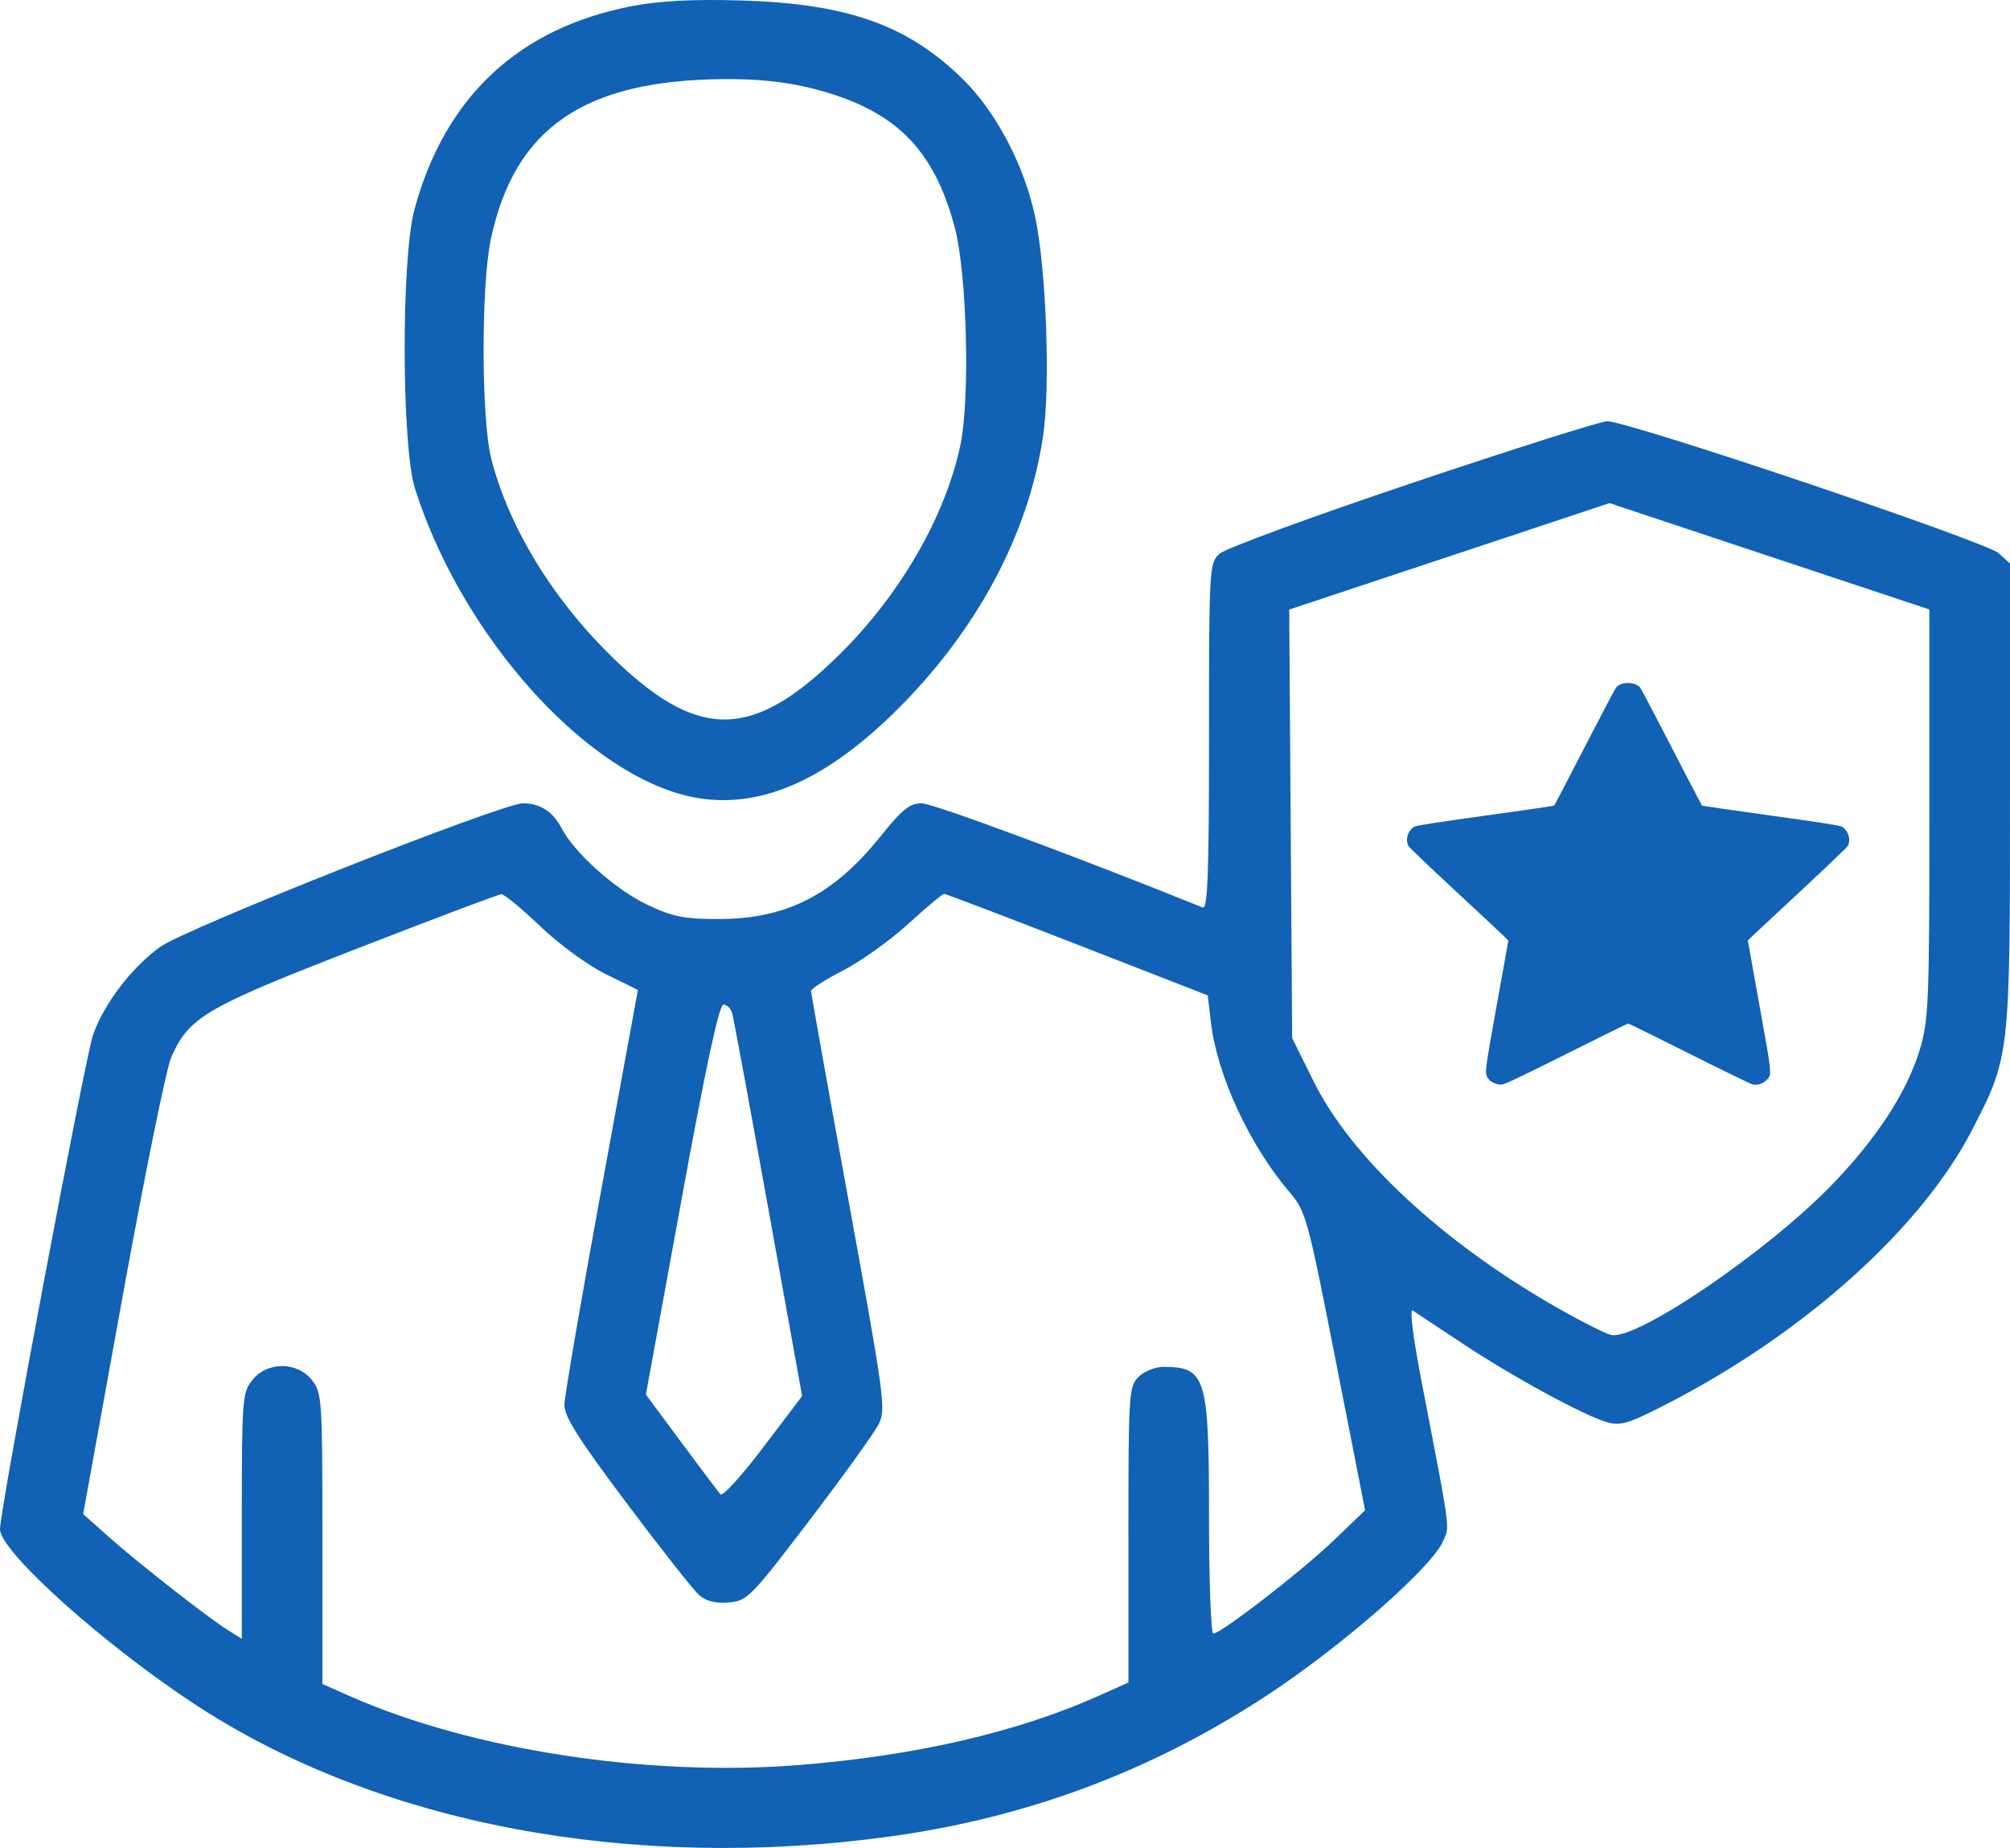
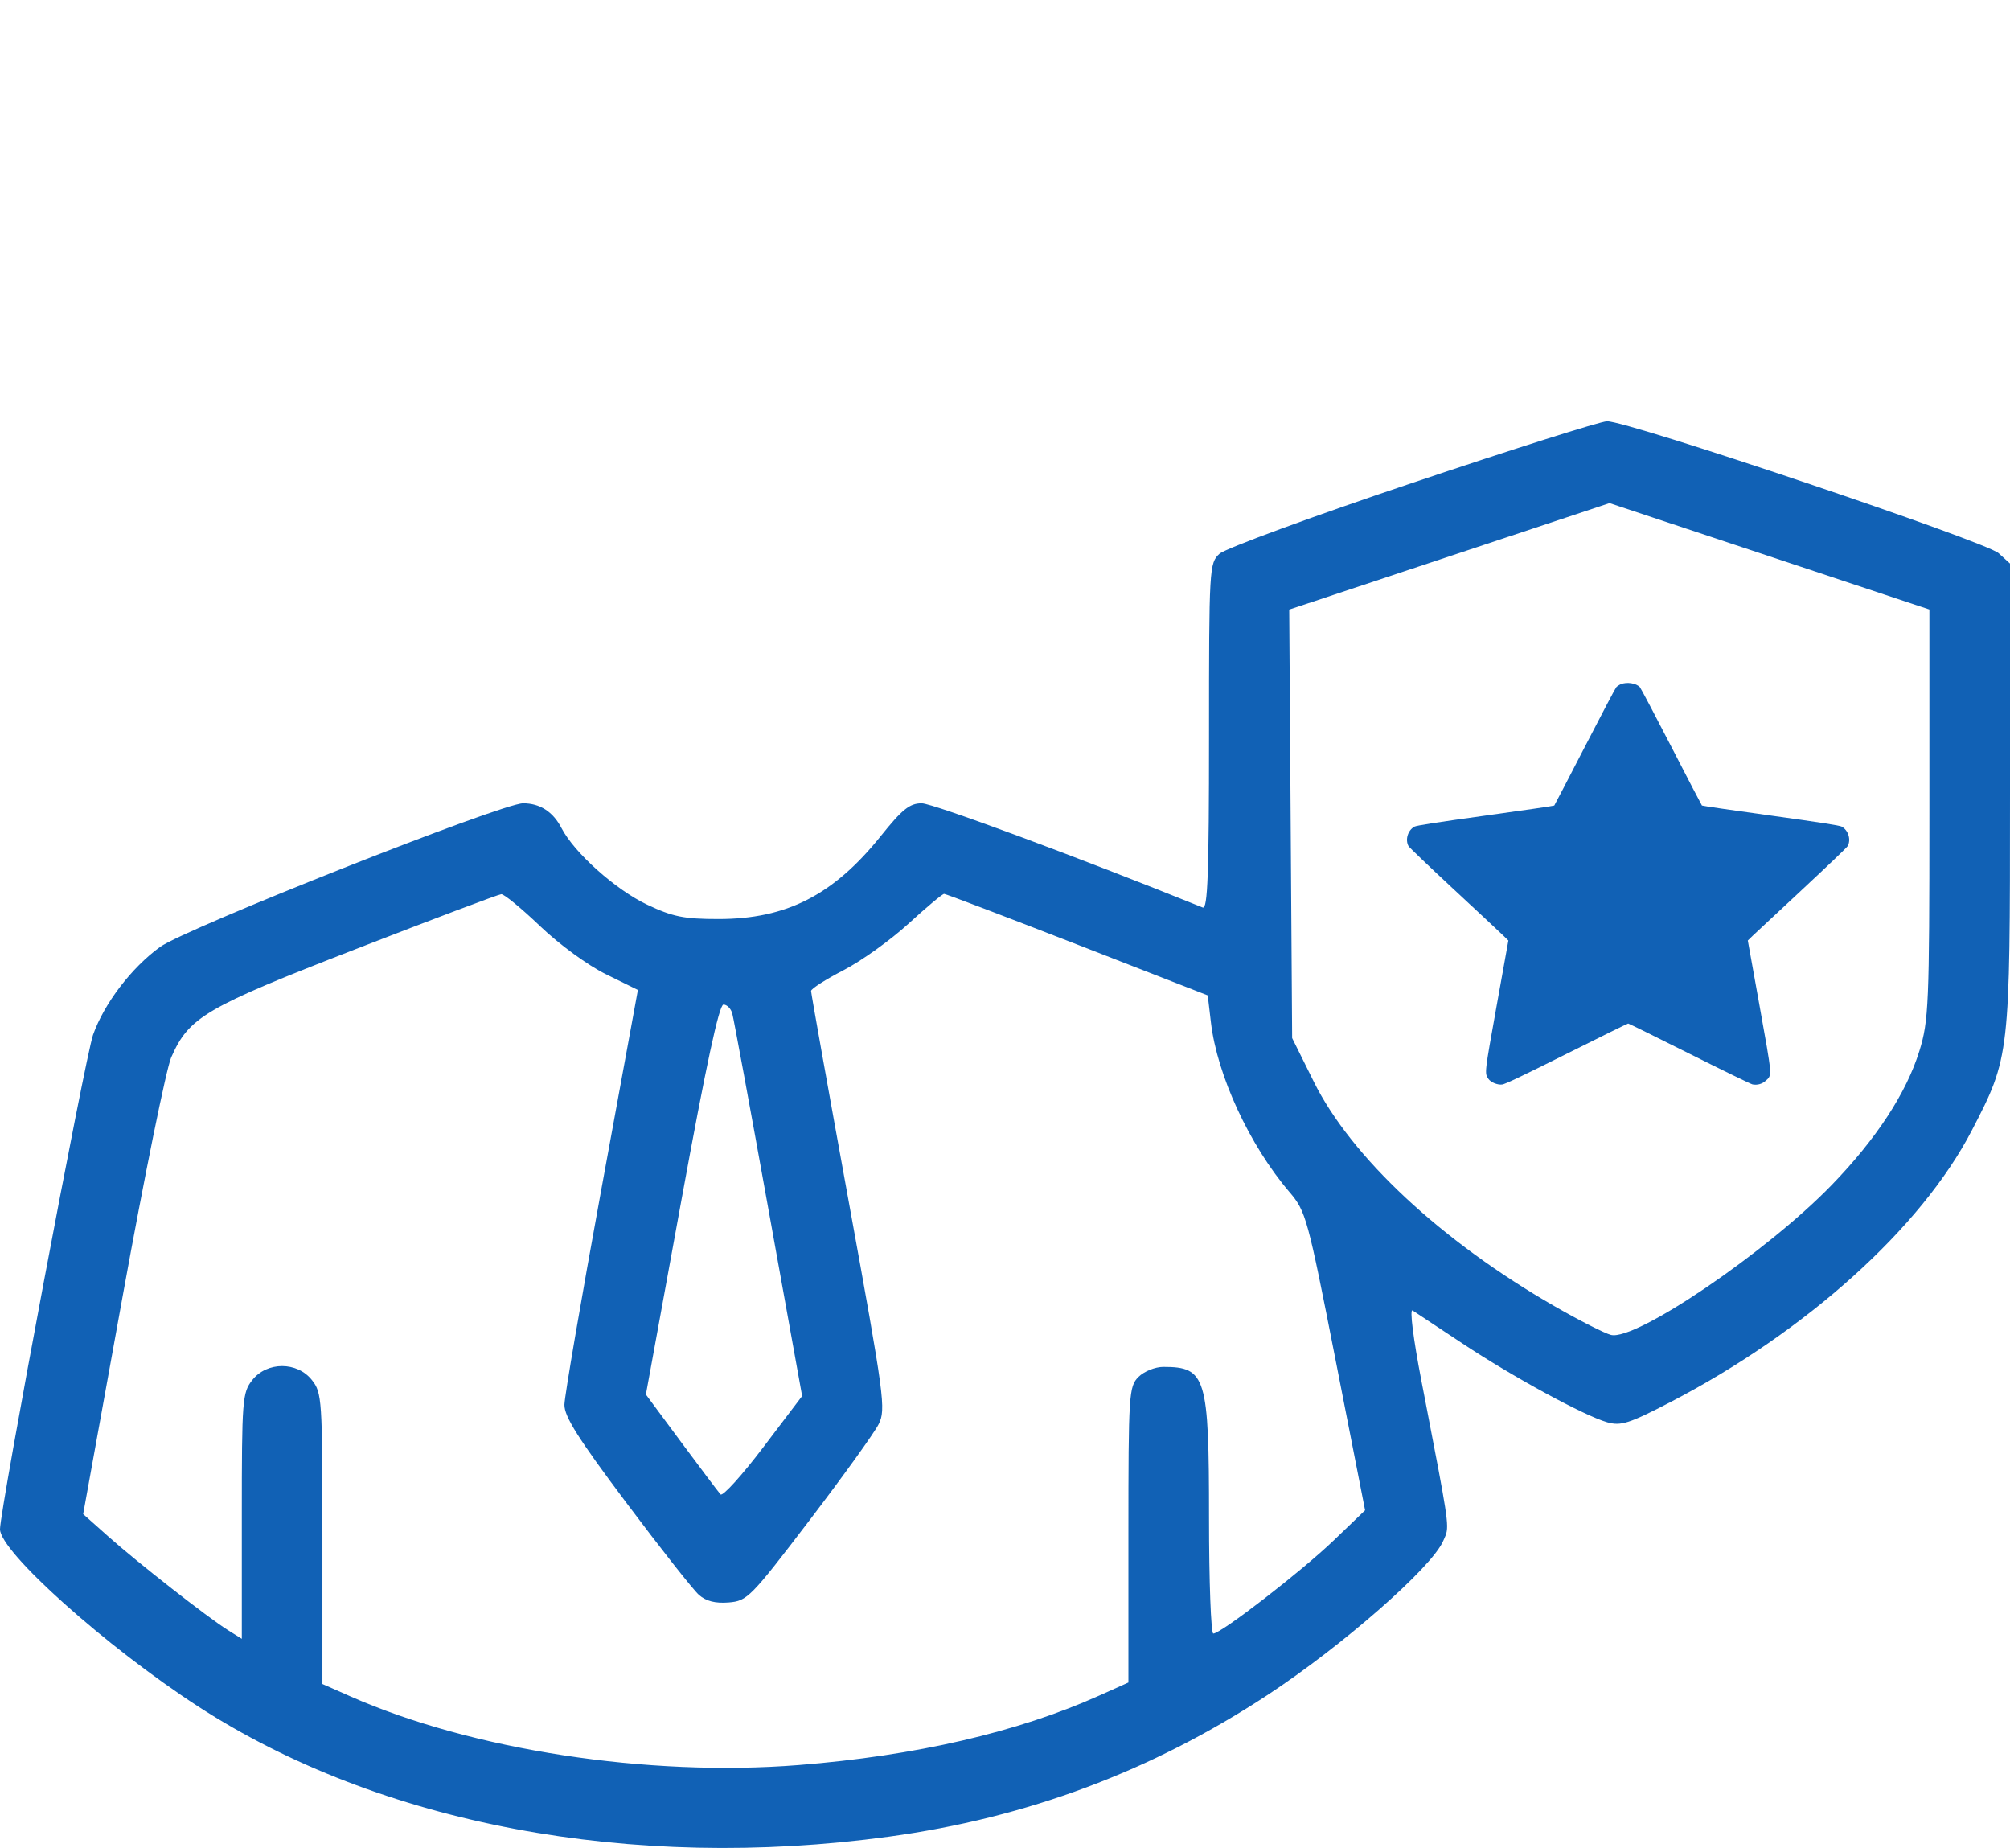
<svg xmlns="http://www.w3.org/2000/svg" width="99" height="91" viewBox="0 0 99 91" fill="#1161b5">
  <g id="icon-expert 1" clip-path="url(#clip0_449_377)">
-     <path id="Vector" fill-rule="evenodd" clip-rule="evenodd" d="M31.183 0.291C25.573 1.35 21.916 4.755 20.412 10.319C19.758 12.739 19.776 21.958 20.439 24.055C22.568 30.786 28.065 37.274 33.078 38.972C36.57 40.156 40.13 38.904 43.995 35.135C48.058 31.172 50.661 26.349 51.378 21.455C51.74 18.981 51.534 13.278 50.989 10.691C50.451 8.14 49.059 5.495 47.402 3.877C44.681 1.219 41.728 0.178 36.474 0.022C34.174 -0.045 32.516 0.039 31.183 0.291ZM47.022 11.186C45.984 7.289 44.044 5.387 40.072 4.372C38.718 4.026 37.375 3.883 35.627 3.896C28.757 3.951 25.337 6.307 24.174 11.789C23.689 14.071 23.704 20.666 24.198 22.594C25.093 26.085 27.375 29.747 30.475 32.667C34.509 36.467 37.152 36.365 41.33 32.248C44.324 29.297 46.544 25.467 47.295 21.956C47.788 19.653 47.631 13.475 47.022 11.186Z" fill="#1161b5" />
    <path id="Vector_2" fill-rule="evenodd" clip-rule="evenodd" d="M69.557 23.781C64.622 25.439 60.351 27.009 60.066 27.268C59.561 27.73 59.549 27.939 59.549 36.277C59.549 43.008 59.483 44.787 59.239 44.688C53.127 42.219 45.947 39.557 45.399 39.557C44.807 39.557 44.441 39.849 43.383 41.169C41.051 44.074 38.739 45.256 35.388 45.256C33.688 45.256 33.139 45.145 31.879 44.55C30.323 43.815 28.287 41.996 27.655 40.776C27.239 39.972 26.595 39.557 25.764 39.557C24.714 39.557 9.138 45.721 7.879 46.634C6.473 47.655 5.126 49.422 4.584 50.955C4.199 52.045 0 74.347 0 75.302C0 76.412 5.221 81.084 9.746 84.022C18.695 89.834 31.09 92.172 43.777 90.442C50.58 89.514 56.721 87.218 62.426 83.47C66.118 81.043 70.508 77.199 71.078 75.89C71.096 75.85 71.113 75.813 71.129 75.778C71.158 75.713 71.185 75.656 71.207 75.596C71.385 75.113 71.271 74.522 70.229 69.127C70.16 68.773 70.088 68.398 70.011 68.001C69.604 65.888 69.421 64.43 69.577 64.532C69.725 64.628 70.82 65.353 72.011 66.143C74.49 67.788 78.018 69.71 79.158 70.036C79.833 70.23 80.24 70.1 82.271 69.046C88.965 65.57 94.638 60.457 97.121 55.663C98.995 52.045 99 52.001 99 39.131V27.75L98.442 27.243C97.809 26.668 80.133 20.714 79.15 20.745C78.809 20.756 74.492 22.122 69.557 23.781ZM95.03 40.086C95.03 49.435 94.995 50.274 94.537 51.752C93.898 53.819 92.418 56.081 90.219 58.352C87.02 61.656 80.557 66.044 79.344 65.735C79.033 65.656 77.788 65.023 76.578 64.329C71.003 61.129 66.554 56.983 64.709 53.266L63.643 51.117L63.571 40.568L63.499 30.017L71.387 27.396L79.275 24.775L87.152 27.394L95.03 30.013V40.086ZM26.606 45.609C27.558 46.518 28.947 47.532 29.846 47.974L31.419 48.748L29.615 58.586C28.623 63.996 27.806 68.76 27.8 69.171C27.792 69.752 28.478 70.838 30.852 74.003C32.536 76.249 34.144 78.29 34.425 78.537C34.776 78.846 35.235 78.962 35.891 78.909C36.807 78.834 36.968 78.67 39.87 74.866C41.533 72.685 43.067 70.554 43.278 70.129C43.641 69.396 43.566 68.831 41.804 59.175C40.783 53.576 39.948 48.906 39.948 48.798C39.949 48.69 40.668 48.23 41.547 47.776C42.425 47.323 43.865 46.291 44.747 45.484C45.629 44.677 46.418 44.017 46.501 44.017C46.584 44.017 49.539 45.142 53.069 46.516L59.486 49.016L59.643 50.349C59.948 52.946 61.543 56.394 63.501 58.688C64.324 59.653 64.398 59.923 65.794 67.028L67.236 74.37L65.688 75.857C64.109 77.373 60.141 80.441 59.76 80.441C59.644 80.441 59.549 77.871 59.549 74.73C59.549 67.793 59.402 67.309 57.295 67.309C56.897 67.309 56.348 67.531 56.075 67.804C55.602 68.277 55.579 68.63 55.579 75.575V82.851L54.144 83.494C50.11 85.302 45.102 86.459 39.328 86.917C31.91 87.505 23.242 86.176 17.261 83.535L15.88 82.925V75.769C15.88 68.906 15.859 68.588 15.365 67.961C14.639 67.039 13.15 67.039 12.424 67.961C11.936 68.581 11.91 68.919 11.91 74.657V80.7L11.227 80.273C10.233 79.651 6.773 76.943 5.336 75.662L4.096 74.558L6.045 63.809C7.118 57.898 8.192 52.615 8.432 52.07C9.31 50.081 10.09 49.624 17.531 46.733C21.331 45.256 24.553 44.041 24.69 44.032C24.828 44.024 25.69 44.733 26.606 45.609ZM36.066 49.902C36.133 50.14 36.934 54.478 37.847 59.54L39.508 68.745L37.592 71.271C36.538 72.66 35.592 73.703 35.489 73.588C35.386 73.473 34.517 72.32 33.557 71.025L31.813 68.671L33.568 59.07C34.773 52.475 35.42 49.468 35.633 49.468C35.804 49.468 35.999 49.663 36.066 49.902Z" fill="#1161b5" />
    <path id="Vector_3" fill-rule="evenodd" clip-rule="evenodd" d="M79.83 33.692C79.751 33.725 79.651 33.791 79.608 33.839C79.564 33.886 78.866 35.21 78.056 36.781C77.246 38.352 76.569 39.651 76.553 39.668C76.536 39.685 75.012 39.907 73.166 40.162C70.775 40.493 69.769 40.649 69.666 40.706C69.343 40.885 69.202 41.346 69.374 41.662C69.411 41.73 70.409 42.684 71.591 43.782C72.774 44.879 73.866 45.898 74.018 46.046L74.294 46.314L73.718 49.512C73.113 52.878 73.117 52.845 73.309 53.125C73.428 53.297 73.748 53.43 73.985 53.405C74.131 53.389 75.018 52.967 77.165 51.892C78.803 51.072 80.166 50.4 80.193 50.4C80.221 50.4 81.577 51.069 83.206 51.885C84.836 52.702 86.236 53.383 86.318 53.399C86.555 53.444 86.79 53.379 86.968 53.22C87.29 52.93 87.3 53.062 86.661 49.509L86.086 46.314L86.314 46.091C86.44 45.969 87.532 44.95 88.741 43.827C89.95 42.704 90.969 41.73 91.006 41.662C91.178 41.345 91.037 40.885 90.712 40.705C90.608 40.646 89.639 40.496 87.213 40.16C85.367 39.905 83.844 39.684 83.827 39.667C83.81 39.651 83.134 38.352 82.324 36.781C81.514 35.21 80.815 33.886 80.772 33.839C80.591 33.64 80.126 33.567 79.83 33.692Z" fill="#1161b5" />
  </g>
  <defs>
    <clipPath id="clip0_449_377">
      <rect width="99" height="91" fill="white" />
    </clipPath>
  </defs>
</svg>